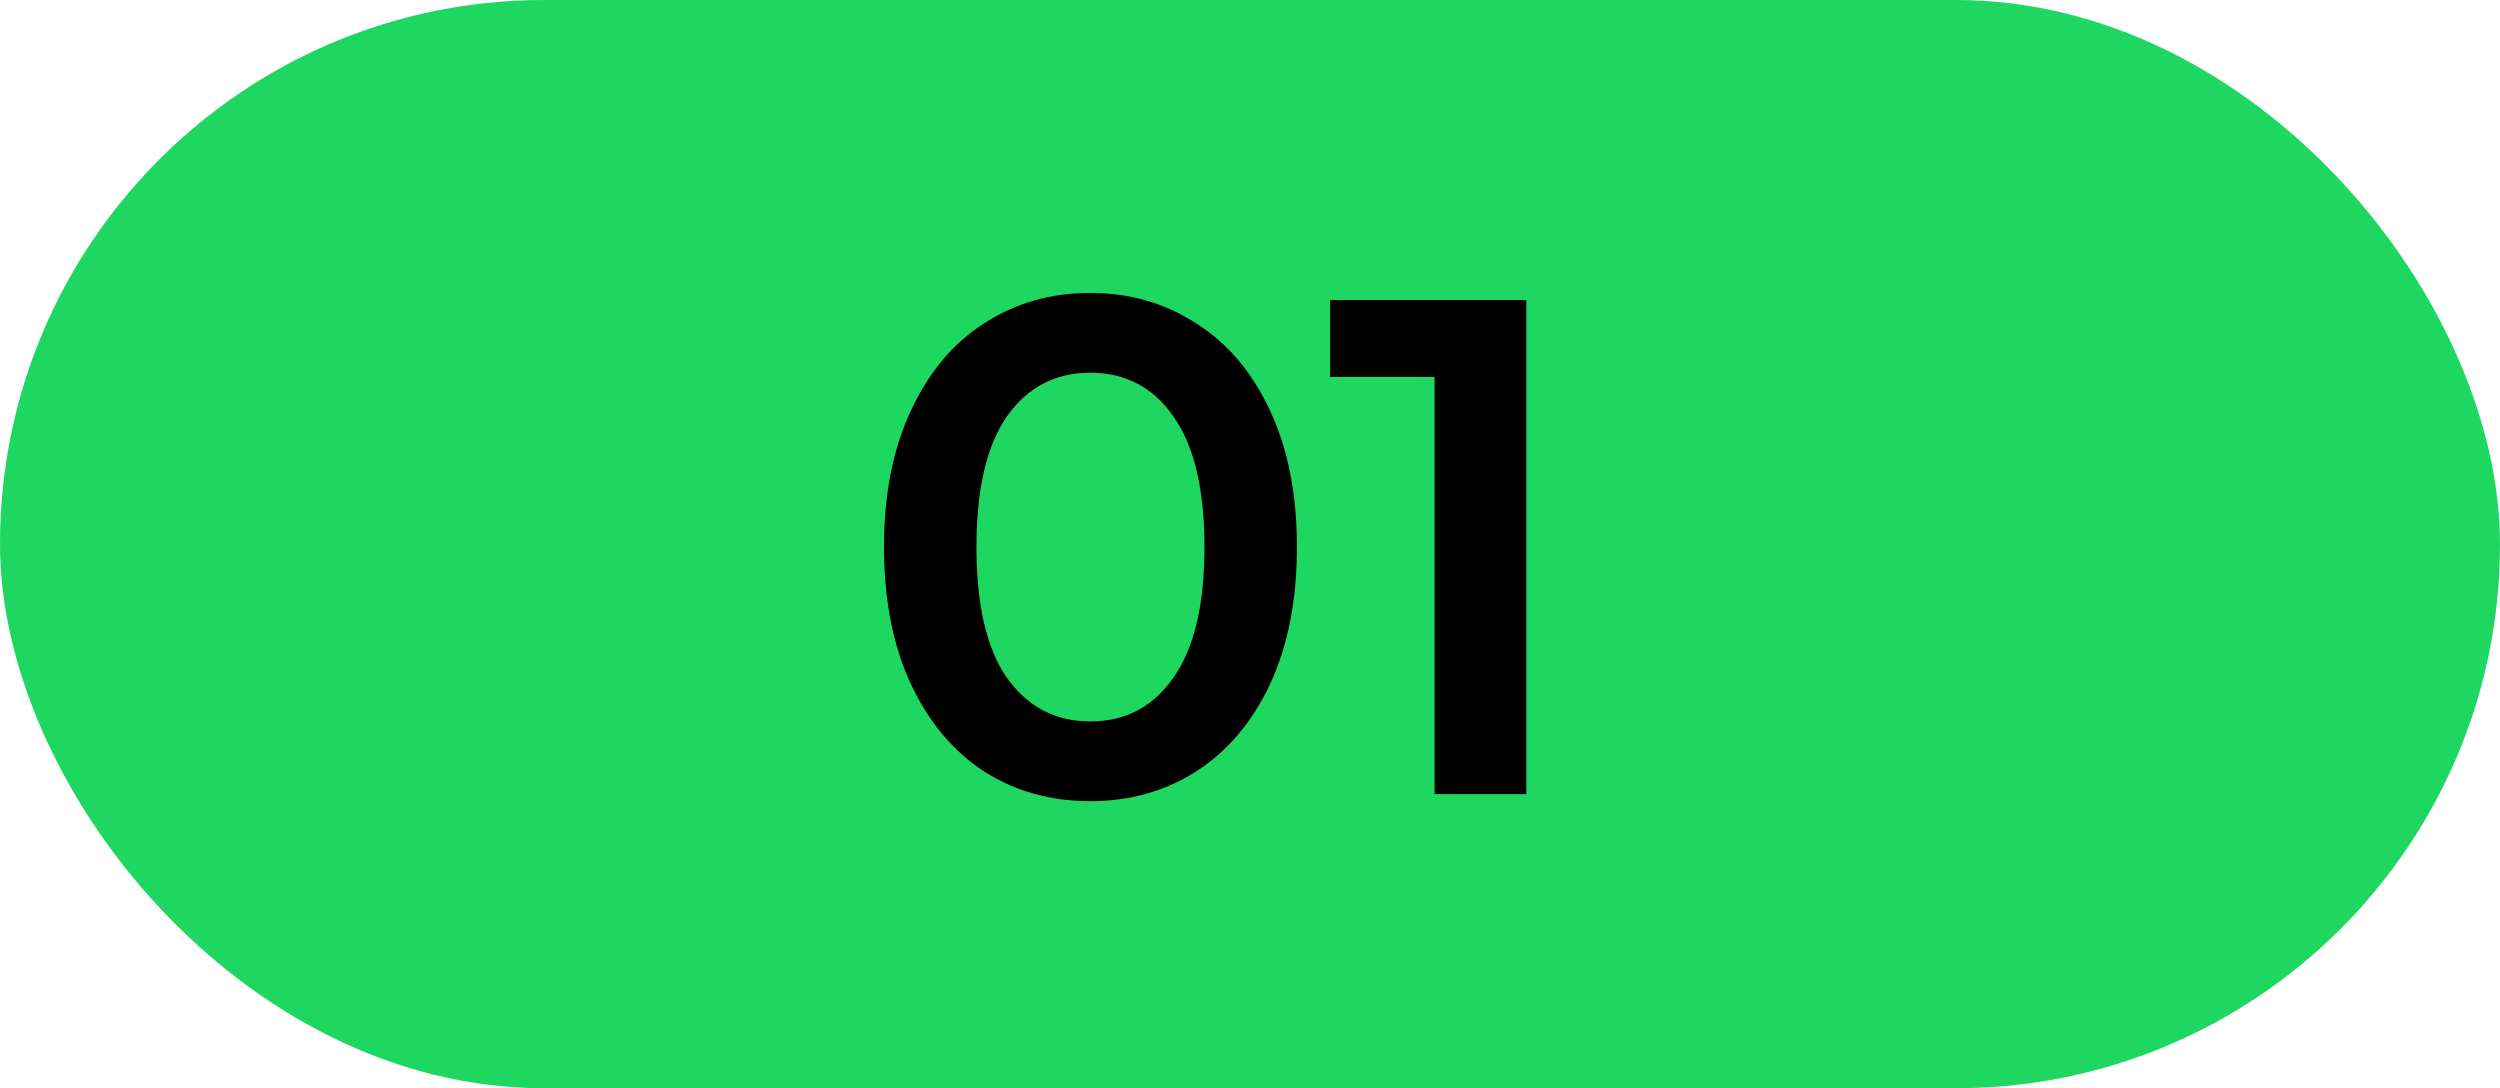
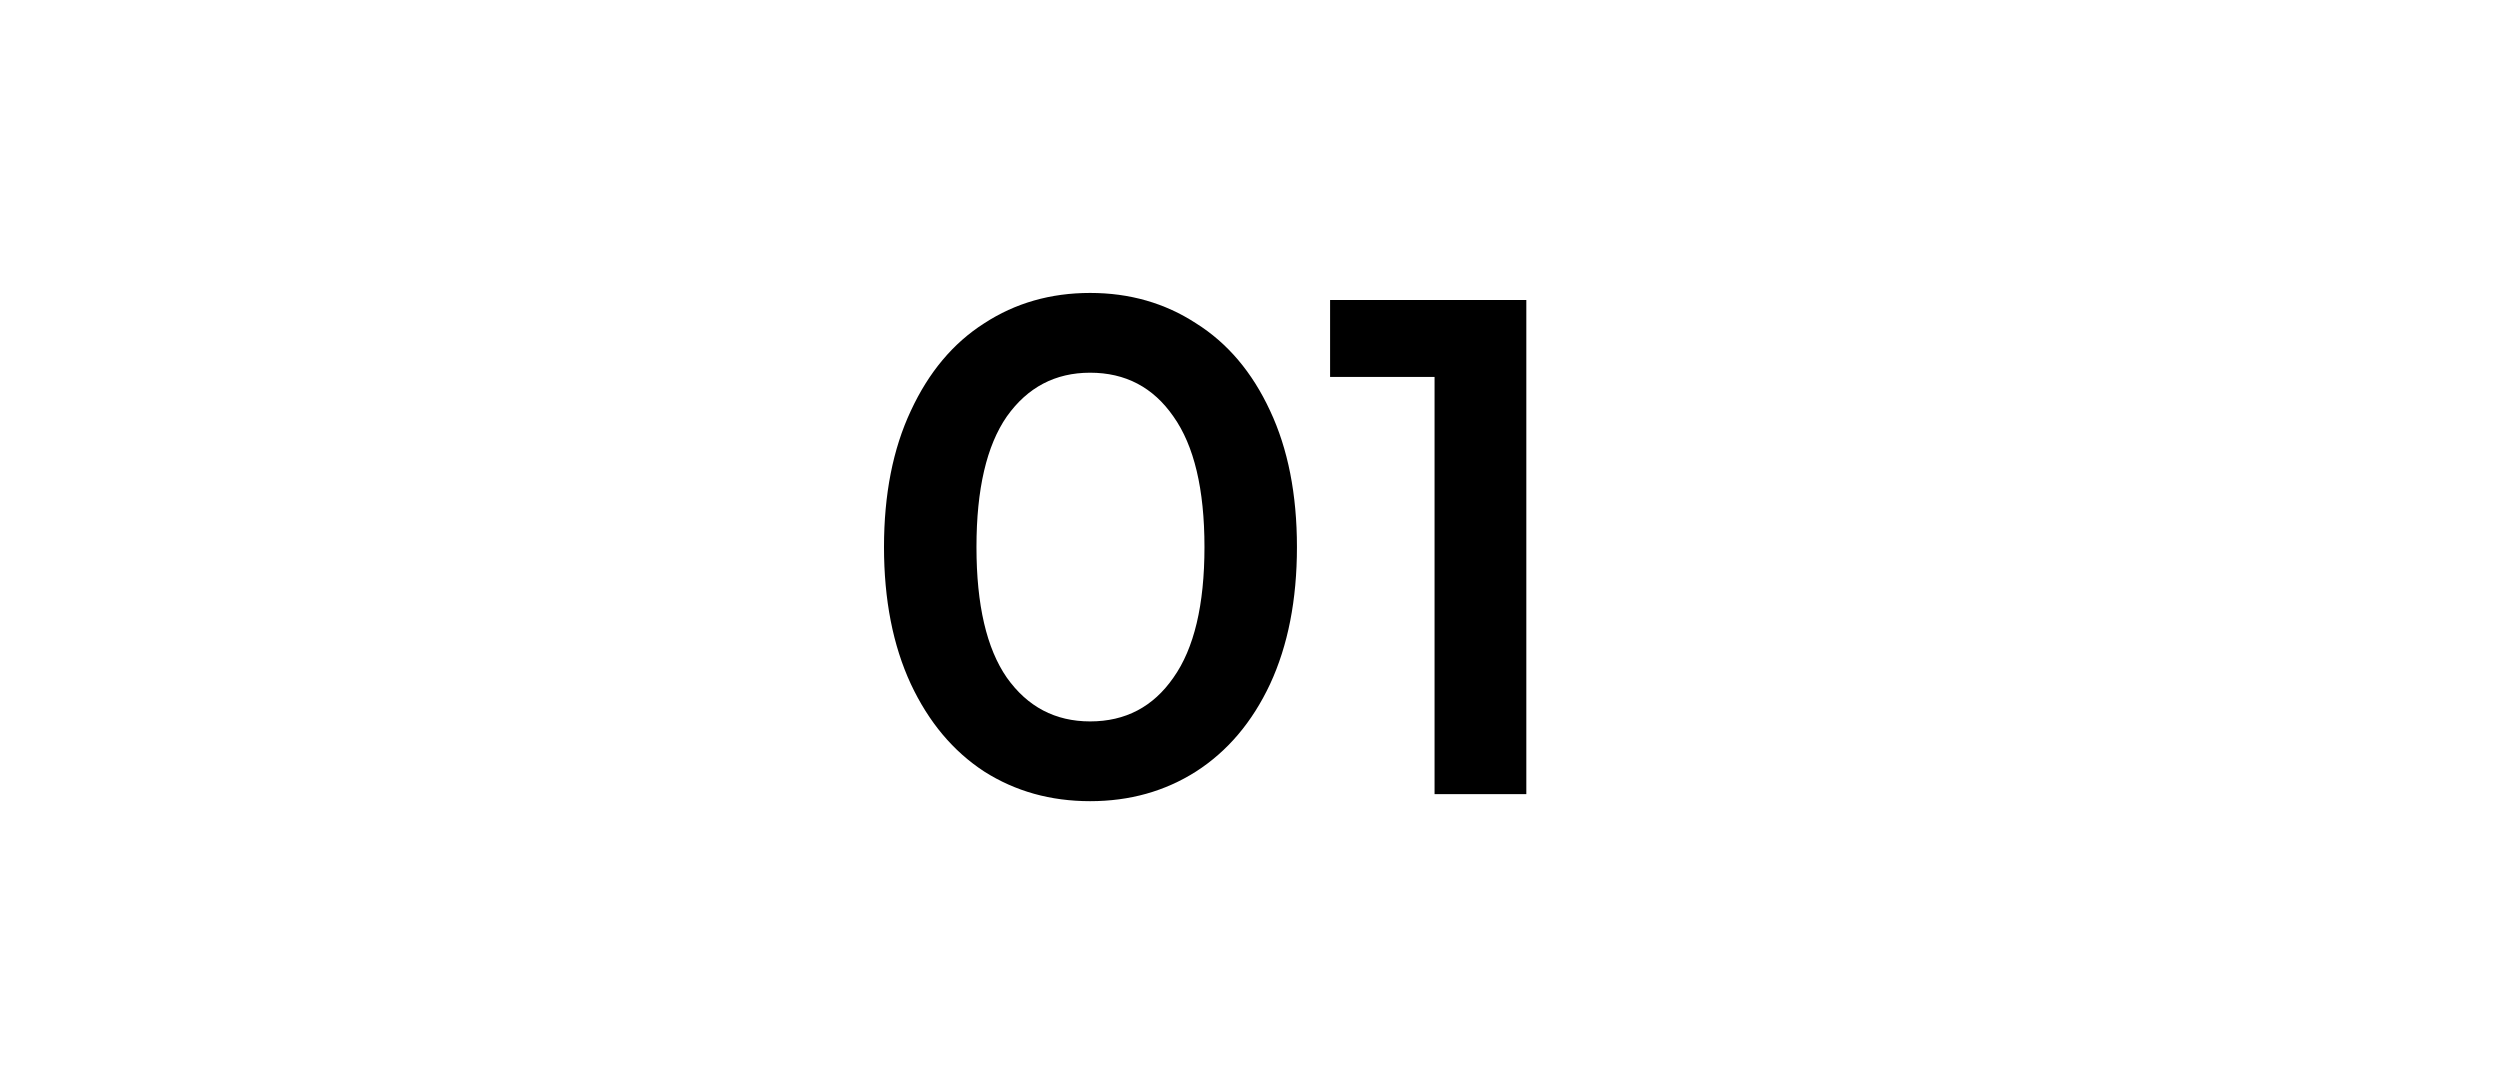
<svg xmlns="http://www.w3.org/2000/svg" width="85" height="37" viewBox="0 0 85 37" fill="none">
-   <rect width="85" height="37" rx="18.5" fill="#1ED760" />
  <path d="M37.064 27.24C35.72 27.24 34.52 26.904 33.464 26.232C32.408 25.544 31.576 24.552 30.968 23.256C30.36 21.944 30.056 20.392 30.056 18.6C30.056 16.808 30.36 15.264 30.968 13.968C31.576 12.656 32.408 11.664 33.464 10.992C34.52 10.304 35.72 9.96 37.064 9.96C38.408 9.96 39.608 10.304 40.664 10.992C41.736 11.664 42.576 12.656 43.184 13.968C43.792 15.264 44.096 16.808 44.096 18.6C44.096 20.392 43.792 21.944 43.184 23.256C42.576 24.552 41.736 25.544 40.664 26.232C39.608 26.904 38.408 27.24 37.064 27.24ZM37.064 24.528C38.264 24.528 39.208 24.032 39.896 23.04C40.6 22.048 40.952 20.568 40.952 18.6C40.952 16.632 40.6 15.152 39.896 14.16C39.208 13.168 38.264 12.672 37.064 12.672C35.88 12.672 34.936 13.168 34.232 14.16C33.544 15.152 33.2 16.632 33.2 18.6C33.2 20.568 33.544 22.048 34.232 23.04C34.936 24.032 35.88 24.528 37.064 24.528ZM51.895 10.2V27H48.775V12.816H45.223V10.2H51.895Z" fill="black" />
</svg>